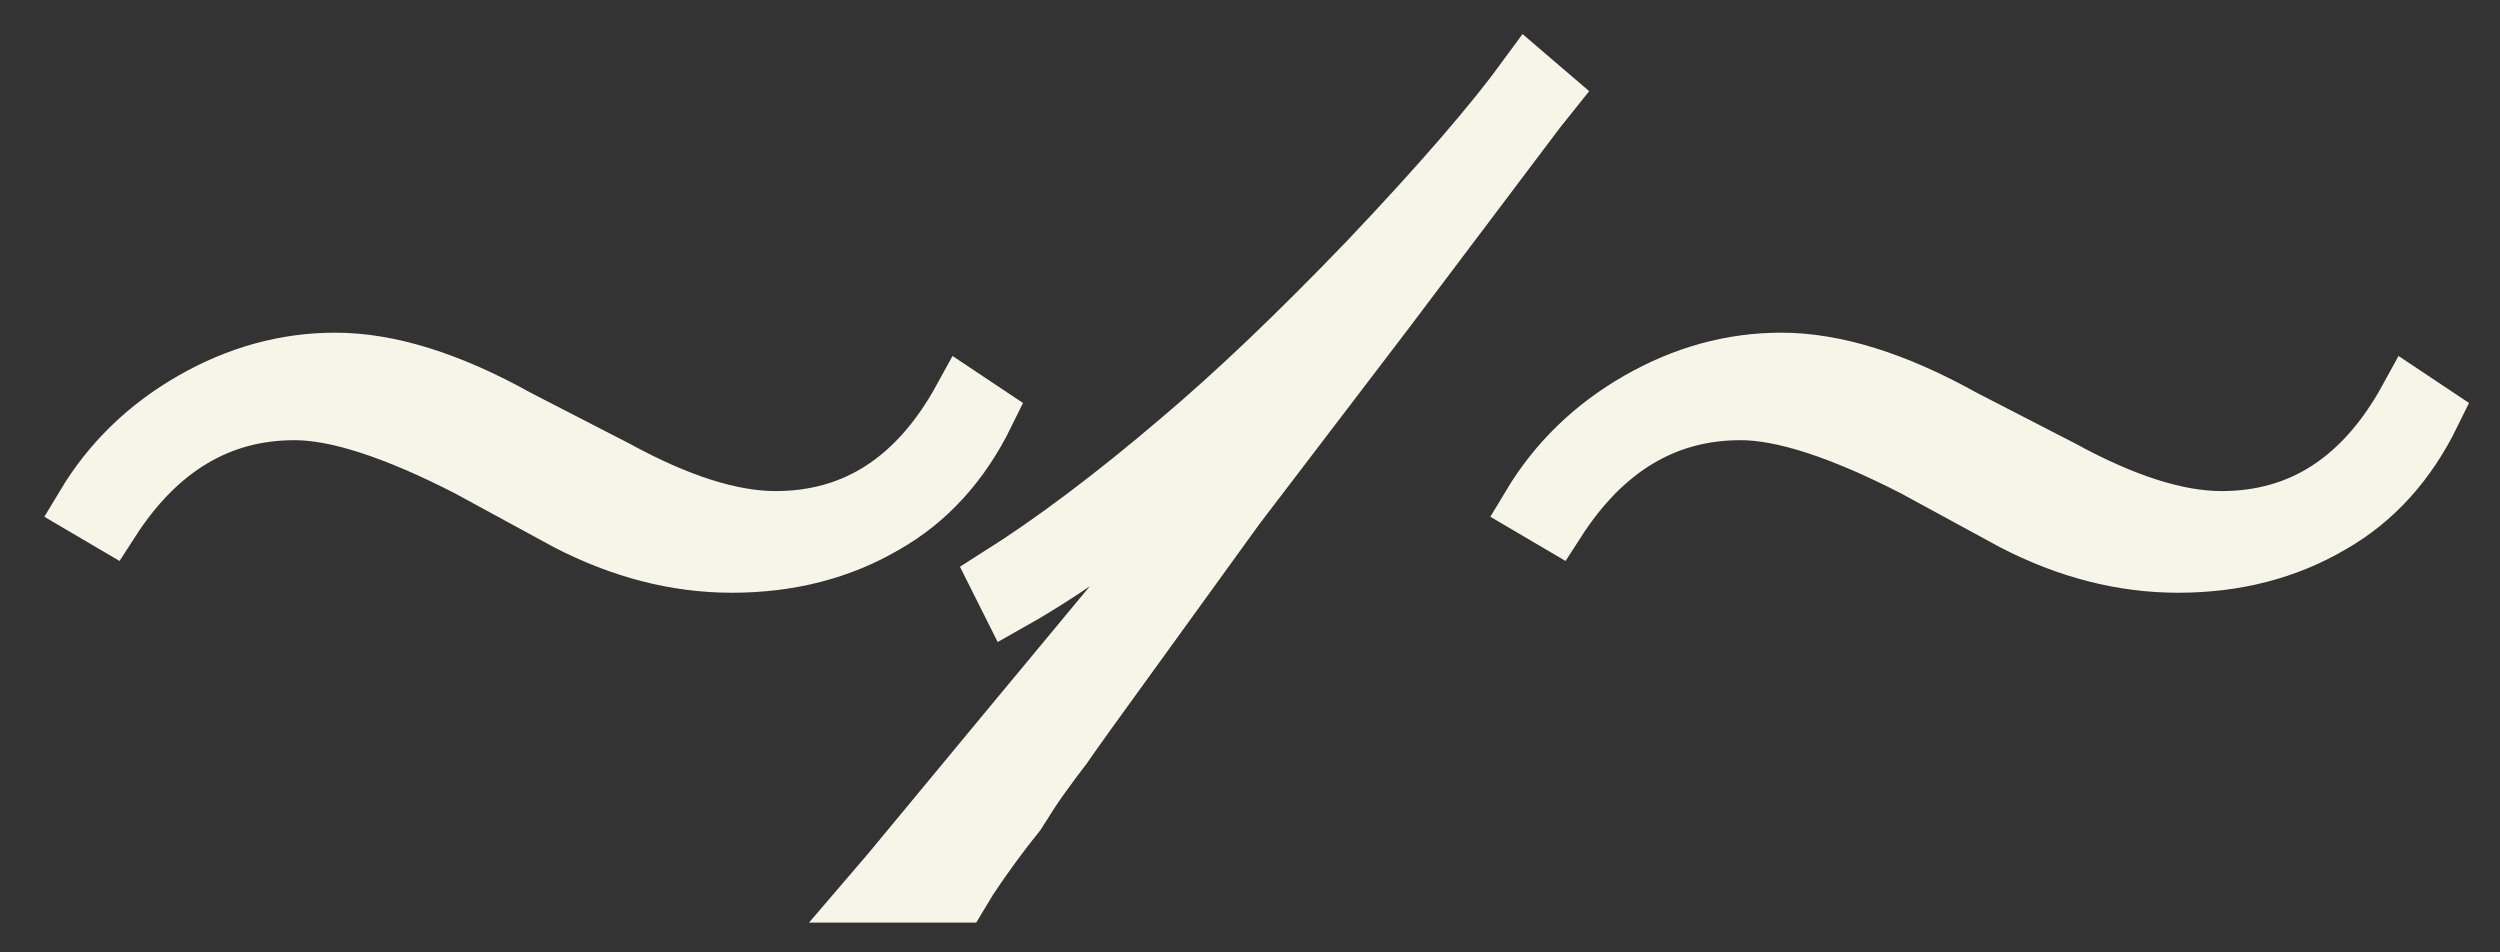
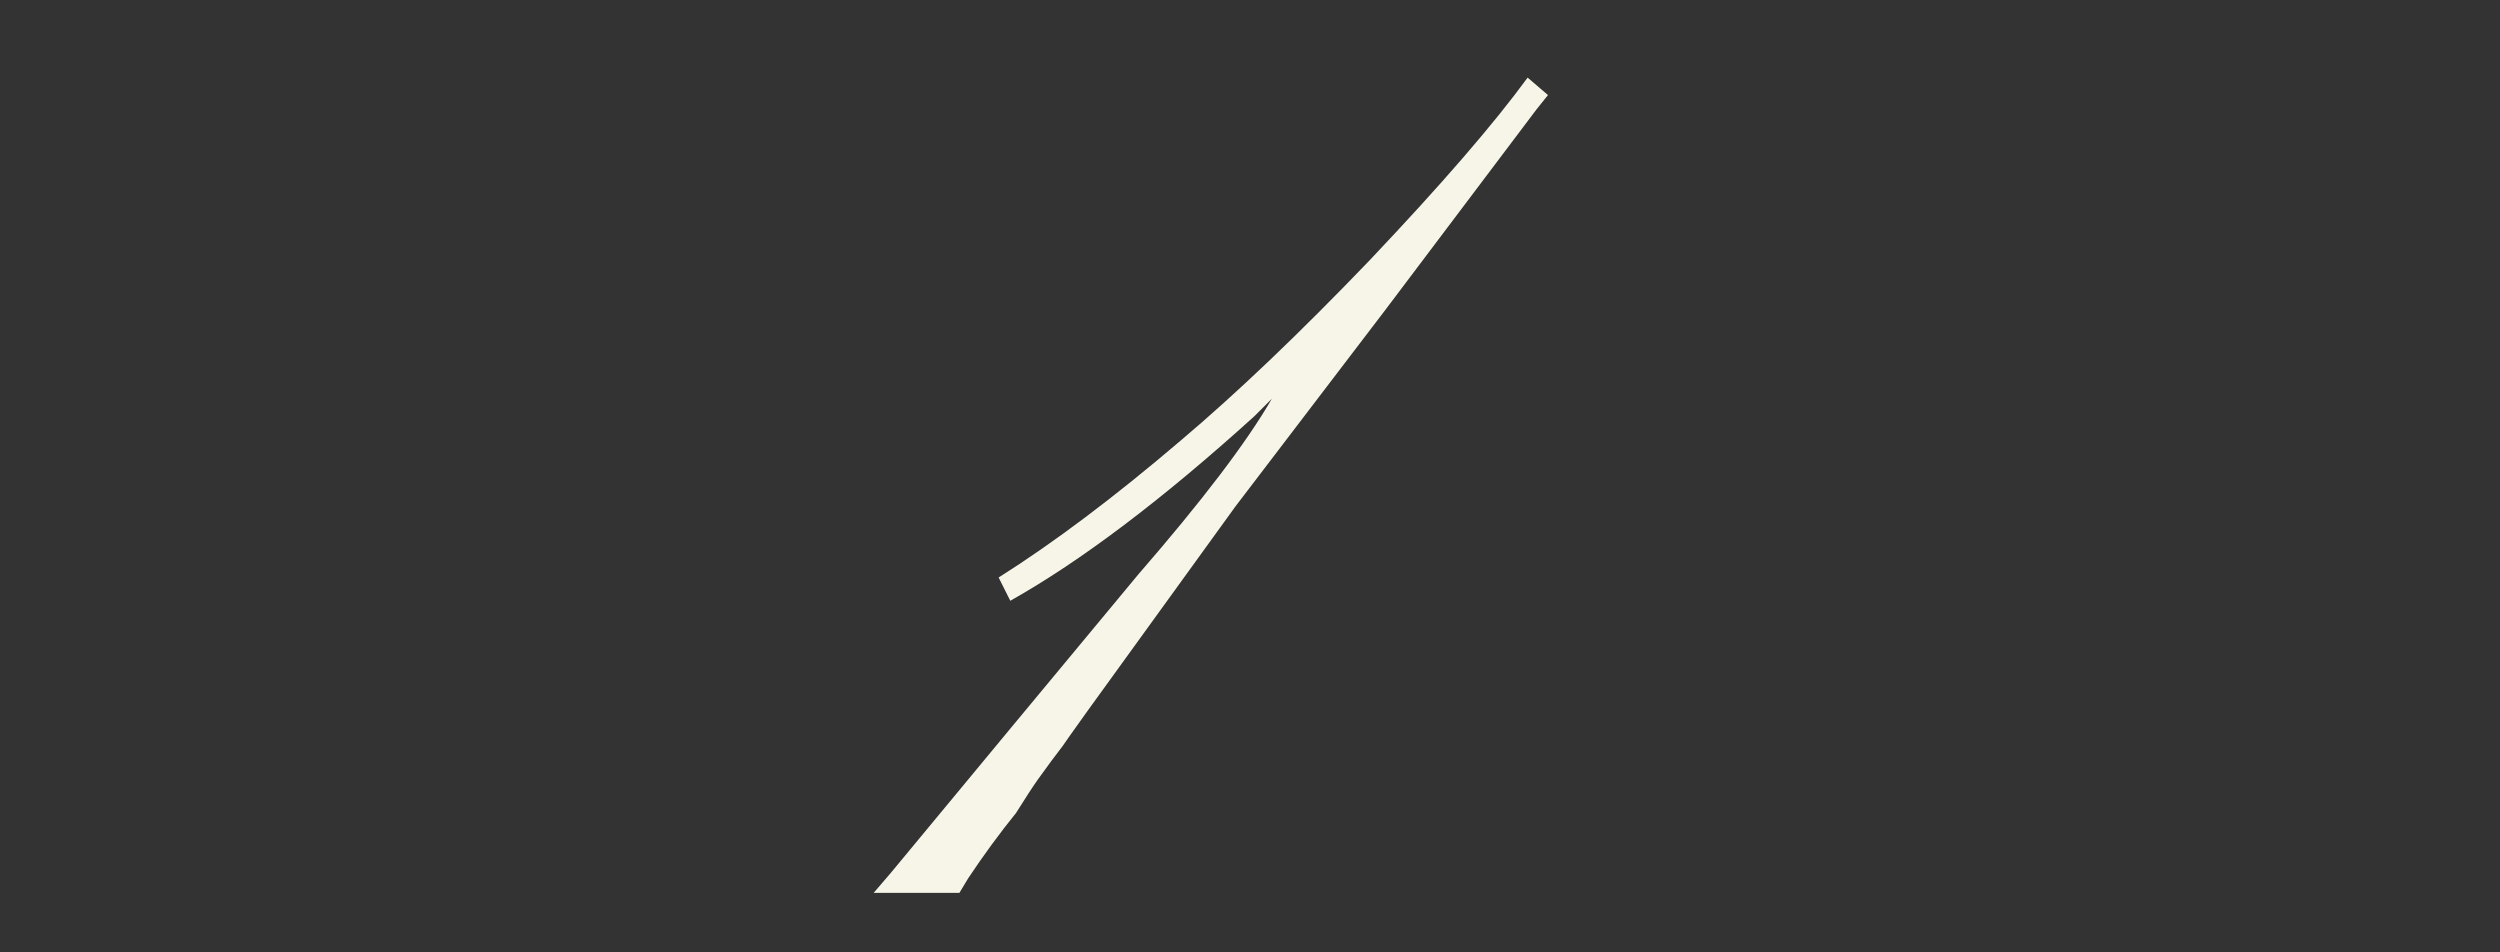
<svg xmlns="http://www.w3.org/2000/svg" width="42" height="16" viewBox="0 0 42 16" fill="none">
  <rect x="0" y="0" width="42" height="16" fill="#333333" stroke="none" />
-   <path d="M16.179 6.699L16.545 6.943C16.138 7.773 15.576 8.392 14.86 8.799C14.112 9.238 13.257 9.458 12.297 9.458C11.369 9.458 10.45 9.222 9.538 8.75L7.878 7.847C6.641 7.212 5.664 6.895 4.948 6.895C3.679 6.895 2.645 7.513 1.848 8.75L1.433 8.506C1.872 7.773 2.474 7.188 3.239 6.748C4.004 6.309 4.802 6.089 5.632 6.089C6.527 6.089 7.544 6.406 8.684 7.041L10.344 7.896C11.385 8.465 12.281 8.75 13.029 8.75C14.38 8.75 15.43 8.066 16.179 6.699Z" fill="#F6F5E7" />
  <path d="M16.265 14.756L16.118 15H14.678L14.971 14.658L16.973 12.241L19.121 9.653C20.195 8.416 20.944 7.432 21.367 6.699L21.074 6.992C19.528 8.392 18.161 9.425 16.973 10.093L16.777 9.702C17.705 9.116 18.722 8.351 19.829 7.407C20.773 6.61 21.831 5.601 23.003 4.38C24.207 3.11 25.094 2.085 25.664 1.304L26.006 1.597L25.811 1.841L23.271 5.21L20.757 8.506L18.267 11.948C18.023 12.29 17.884 12.485 17.852 12.534C17.738 12.681 17.599 12.868 17.436 13.096C17.355 13.21 17.233 13.397 17.07 13.657C16.794 13.999 16.525 14.365 16.265 14.756Z" fill="#F6F5E7" />
-   <path d="M40.472 6.699L40.838 6.943C40.431 7.773 39.87 8.392 39.153 8.799C38.405 9.238 37.55 9.458 36.59 9.458C35.662 9.458 34.742 9.222 33.831 8.75L32.171 7.847C30.934 7.212 29.957 6.895 29.241 6.895C27.972 6.895 26.938 7.513 26.141 8.75L25.726 8.506C26.165 7.773 26.767 7.188 27.532 6.748C28.297 6.309 29.095 6.089 29.925 6.089C30.82 6.089 31.837 6.406 32.977 7.041L34.637 7.896C35.678 8.465 36.574 8.75 37.322 8.75C38.673 8.75 39.723 8.066 40.472 6.699Z" fill="#F6F5E7" />
-   <path d="M16.179 6.699L16.545 6.943C16.138 7.773 15.576 8.392 14.86 8.799C14.112 9.238 13.257 9.458 12.297 9.458C11.369 9.458 10.45 9.222 9.538 8.75L7.878 7.847C6.641 7.212 5.664 6.895 4.948 6.895C3.679 6.895 2.645 7.513 1.848 8.75L1.433 8.506C1.872 7.773 2.474 7.188 3.239 6.748C4.004 6.309 4.802 6.089 5.632 6.089C6.527 6.089 7.544 6.406 8.684 7.041L10.344 7.896C11.385 8.465 12.281 8.75 13.029 8.75C14.38 8.75 15.43 8.066 16.179 6.699Z" stroke="#F6F5E7" />
-   <path d="M16.265 14.756L16.118 15H14.678L14.971 14.658L16.973 12.241L19.121 9.653C20.195 8.416 20.944 7.432 21.367 6.699L21.074 6.992C19.528 8.392 18.161 9.425 16.973 10.093L16.777 9.702C17.705 9.116 18.722 8.351 19.829 7.407C20.773 6.61 21.831 5.601 23.003 4.38C24.207 3.11 25.094 2.085 25.664 1.304L26.006 1.597L25.811 1.841L23.271 5.21L20.757 8.506L18.267 11.948C18.023 12.29 17.884 12.485 17.852 12.534C17.738 12.681 17.599 12.868 17.436 13.096C17.355 13.21 17.233 13.397 17.07 13.657C16.794 13.999 16.525 14.365 16.265 14.756Z" stroke="#F6F5E7" />
-   <path d="M40.472 6.699L40.838 6.943C40.431 7.773 39.87 8.392 39.153 8.799C38.405 9.238 37.55 9.458 36.59 9.458C35.662 9.458 34.742 9.222 33.831 8.75L32.171 7.847C30.934 7.212 29.957 6.895 29.241 6.895C27.972 6.895 26.938 7.513 26.141 8.75L25.726 8.506C26.165 7.773 26.767 7.188 27.532 6.748C28.297 6.309 29.095 6.089 29.925 6.089C30.82 6.089 31.837 6.406 32.977 7.041L34.637 7.896C35.678 8.465 36.574 8.75 37.322 8.75C38.673 8.75 39.723 8.066 40.472 6.699Z" stroke="#F6F5E7" />
</svg>